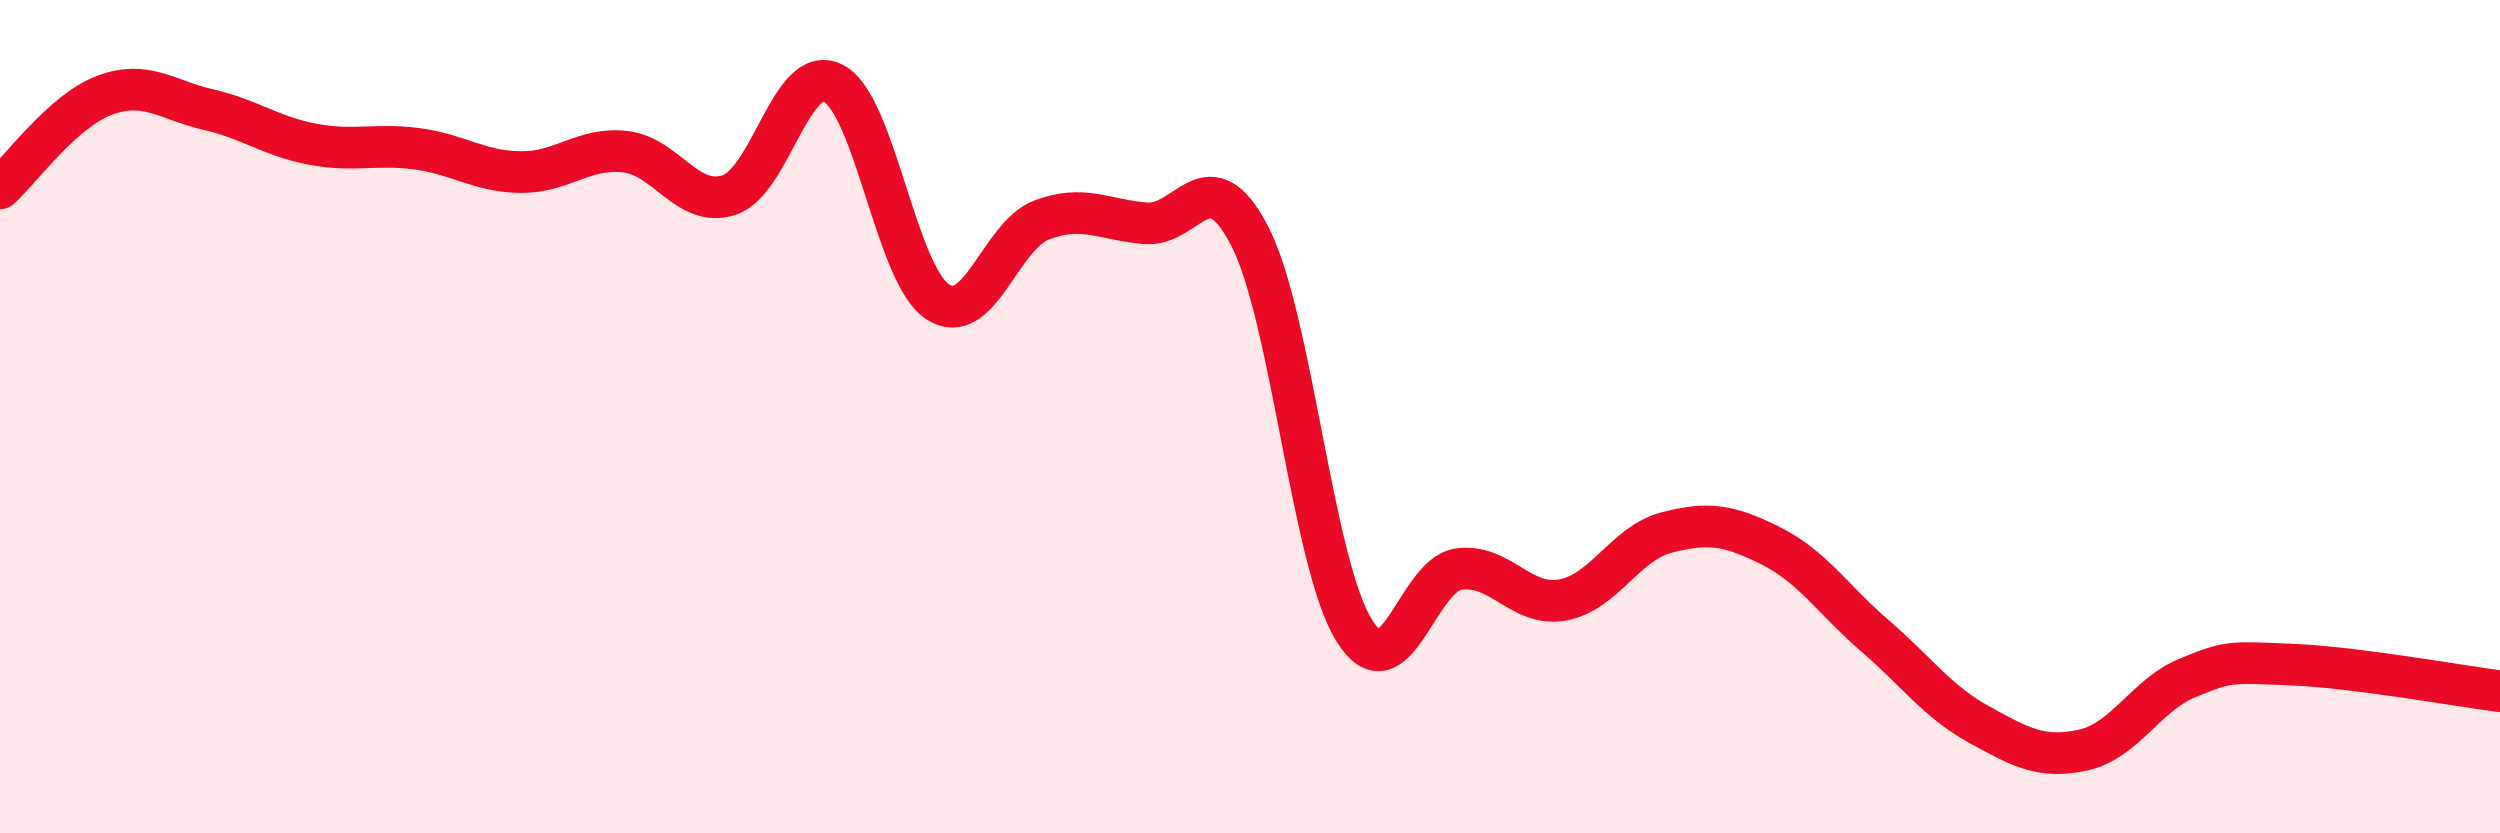
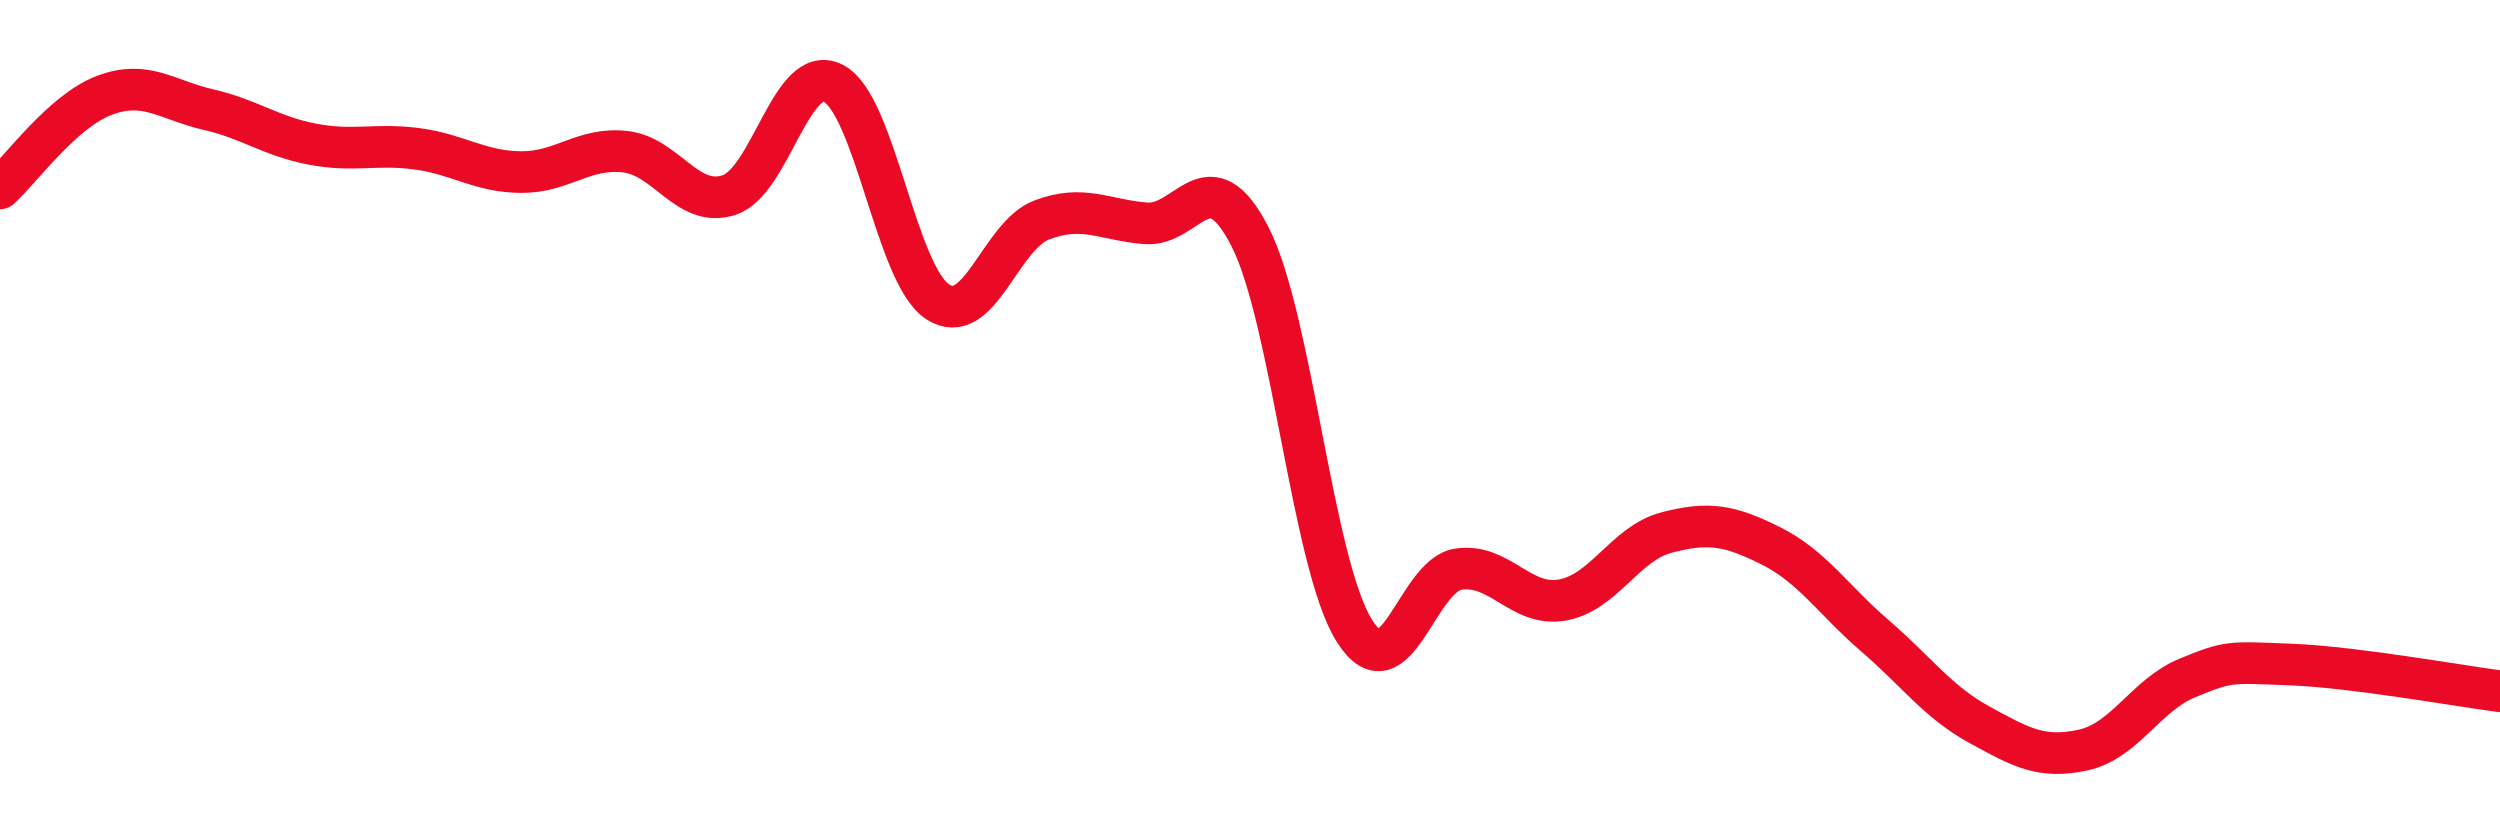
<svg xmlns="http://www.w3.org/2000/svg" width="60" height="20" viewBox="0 0 60 20">
-   <path d="M 0,4.52 C 0.5,4.07 1.5,2.67 2.5,2.29 C 3.5,1.91 4,2.4 5,2.63 C 6,2.86 6.5,3.27 7.5,3.46 C 8.5,3.65 9,3.44 10,3.57 C 11,3.7 11.5,4.12 12.5,4.13 C 13.5,4.14 14,3.53 15,3.64 C 16,3.75 16.5,5.01 17.5,4.68 C 18.5,4.35 19,1.49 20,2 C 21,2.51 21.5,6.58 22.5,7.24 C 23.5,7.9 24,5.66 25,5.28 C 26,4.9 26.5,5.28 27.5,5.36 C 28.5,5.44 29,3.73 30,5.68 C 31,7.63 31.5,13.53 32.5,15.13 C 33.5,16.73 34,13.81 35,13.66 C 36,13.51 36.5,14.58 37.5,14.4 C 38.5,14.22 39,13.04 40,12.78 C 41,12.52 41.5,12.6 42.5,13.1 C 43.5,13.6 44,14.4 45,15.26 C 46,16.12 46.5,16.84 47.5,17.39 C 48.5,17.94 49,18.22 50,18 C 51,17.78 51.5,16.68 52.5,16.27 C 53.5,15.86 53.5,15.89 55,15.95 C 56.5,16.01 59,16.46 60,16.59L60 20L0 20Z" fill="#EB0A25" opacity="0.1" stroke-linecap="round" stroke-linejoin="round" />
  <path d="M 0,4.52 C 0.5,4.07 1.5,2.67 2.5,2.29 C 3.5,1.91 4,2.4 5,2.63 C 6,2.86 6.5,3.27 7.5,3.46 C 8.5,3.65 9,3.44 10,3.57 C 11,3.7 11.5,4.12 12.5,4.13 C 13.5,4.14 14,3.53 15,3.64 C 16,3.75 16.5,5.01 17.5,4.68 C 18.5,4.35 19,1.49 20,2 C 21,2.51 21.5,6.58 22.5,7.24 C 23.5,7.9 24,5.66 25,5.28 C 26,4.9 26.5,5.28 27.5,5.36 C 28.5,5.44 29,3.73 30,5.68 C 31,7.63 31.5,13.53 32.5,15.13 C 33.5,16.73 34,13.81 35,13.66 C 36,13.51 36.5,14.58 37.5,14.4 C 38.5,14.22 39,13.04 40,12.78 C 41,12.52 41.5,12.6 42.5,13.1 C 43.5,13.6 44,14.4 45,15.26 C 46,16.12 46.5,16.84 47.5,17.39 C 48.5,17.94 49,18.22 50,18 C 51,17.78 51.5,16.68 52.5,16.27 C 53.5,15.86 53.5,15.89 55,15.95 C 56.5,16.01 59,16.46 60,16.59" stroke="#EB0A25" stroke-width="1" fill="none" stroke-linecap="round" stroke-linejoin="round" />
</svg>